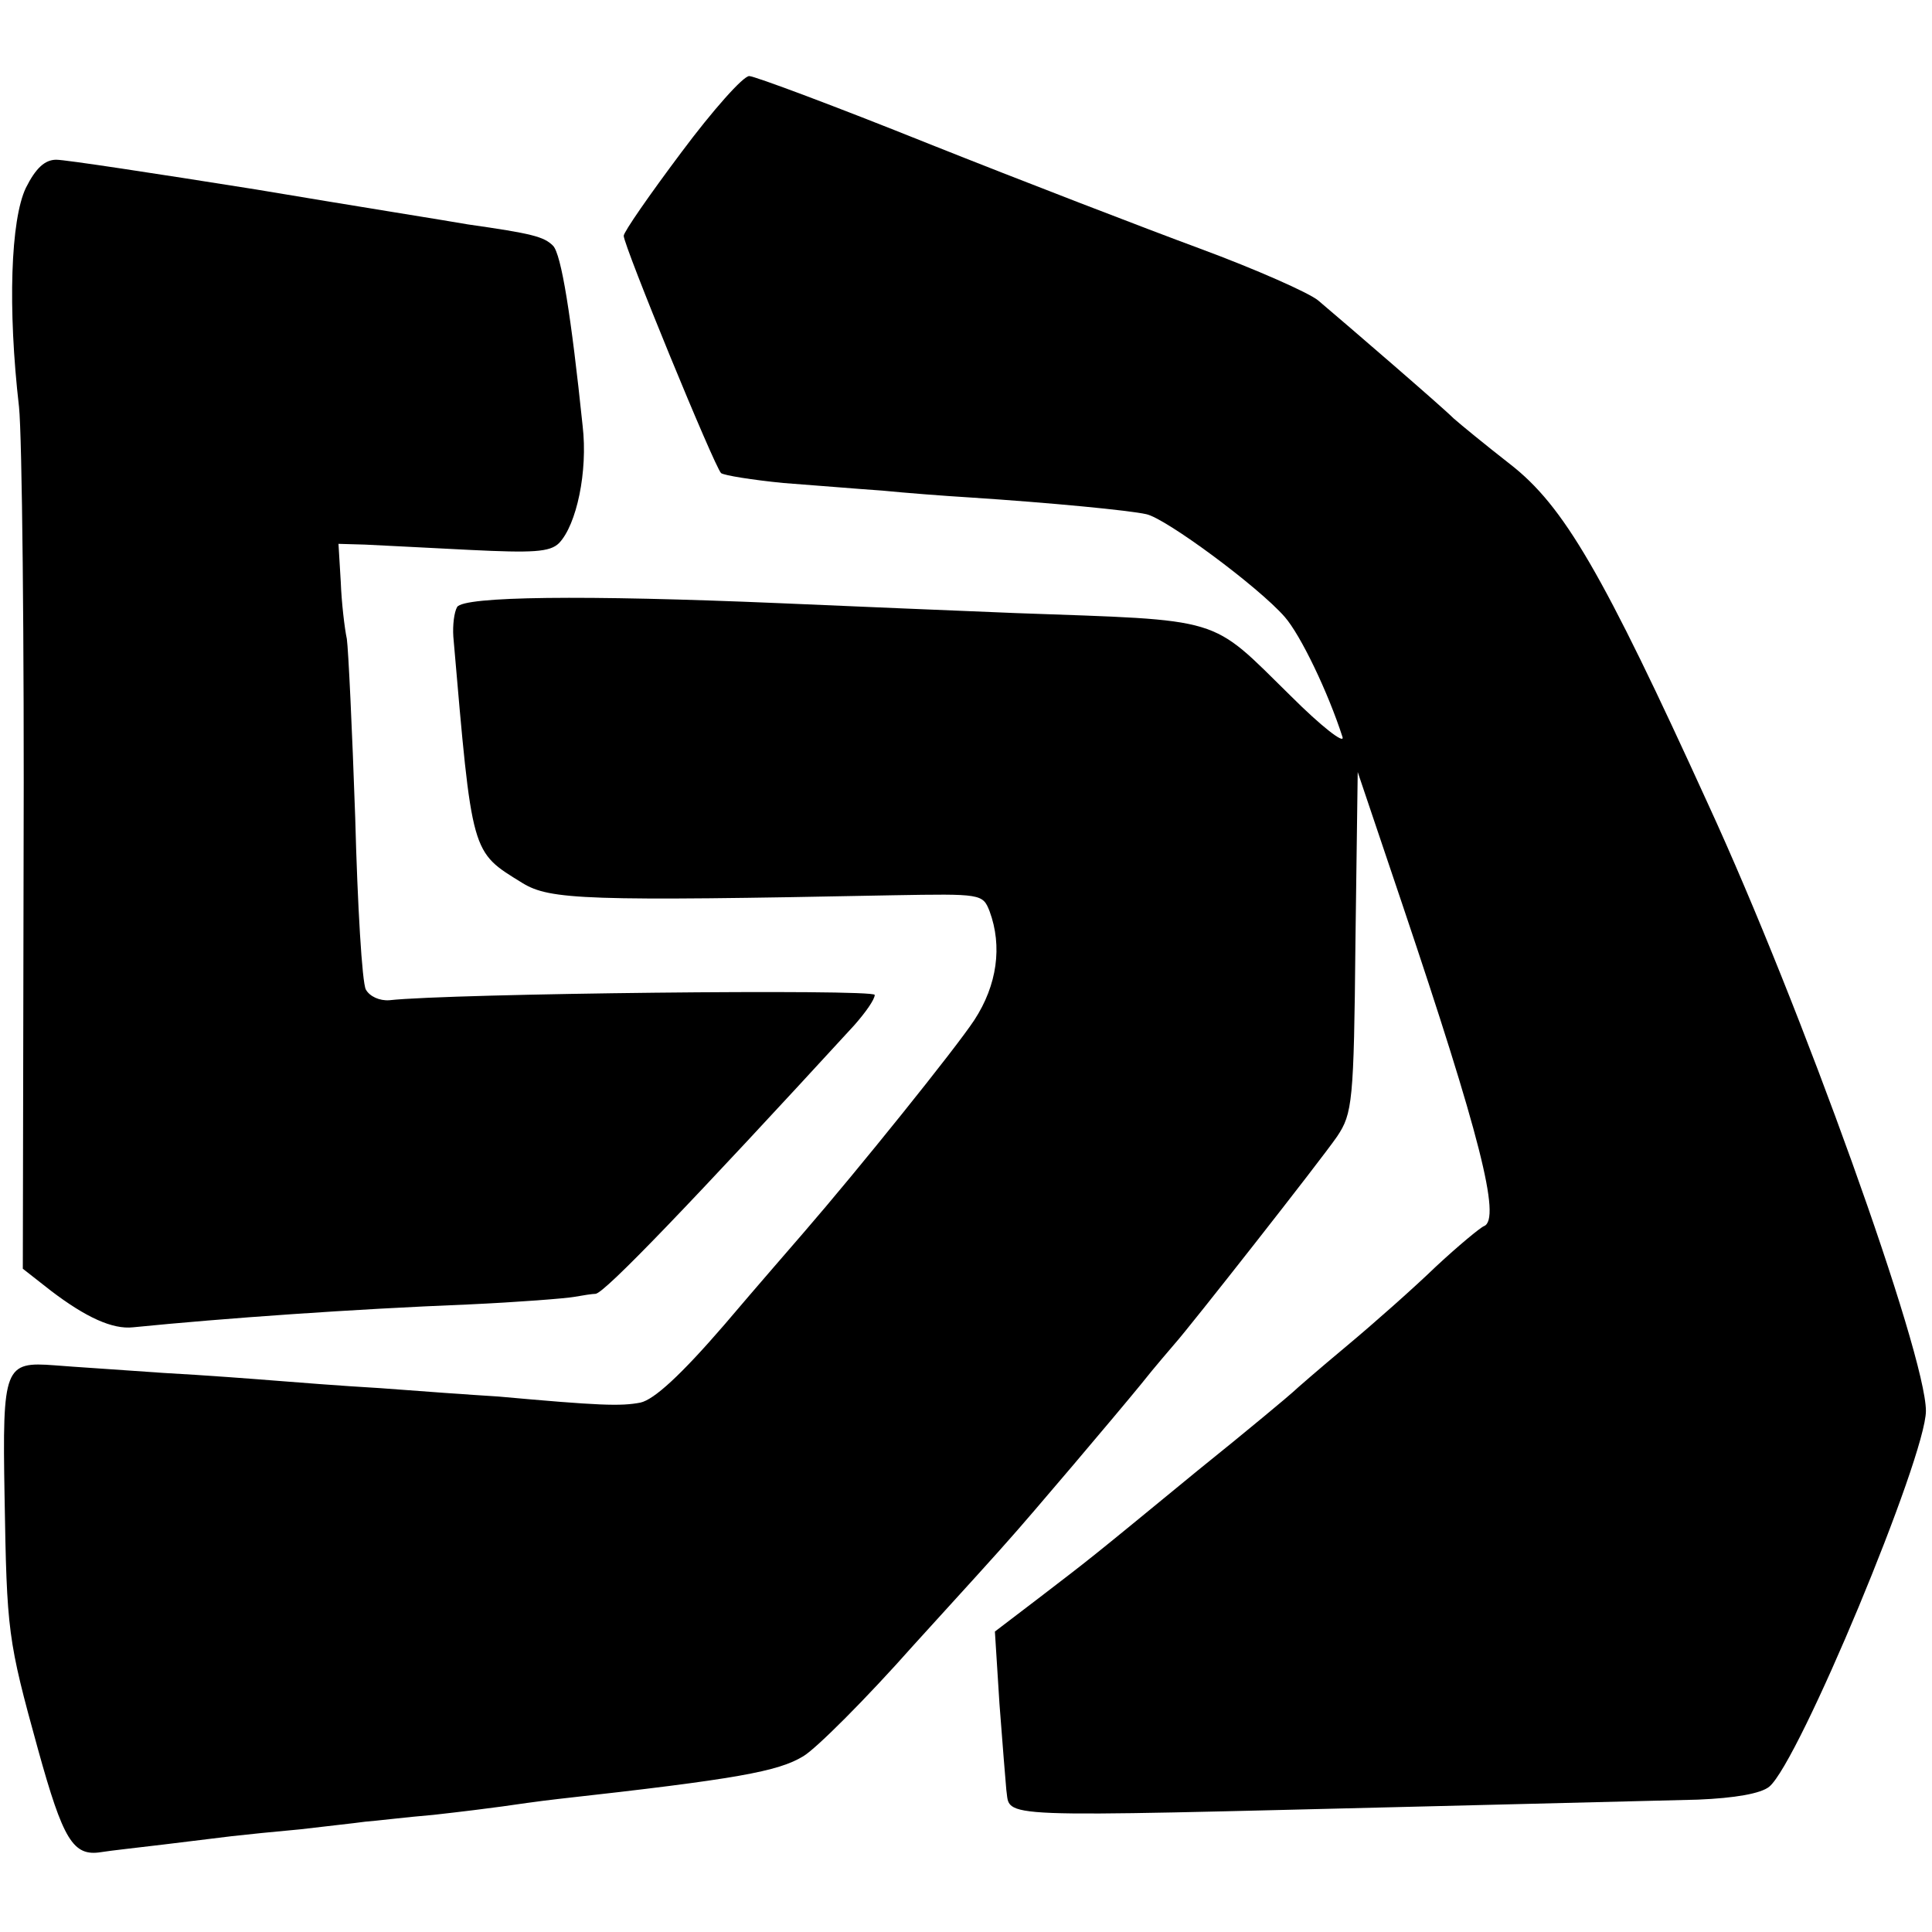
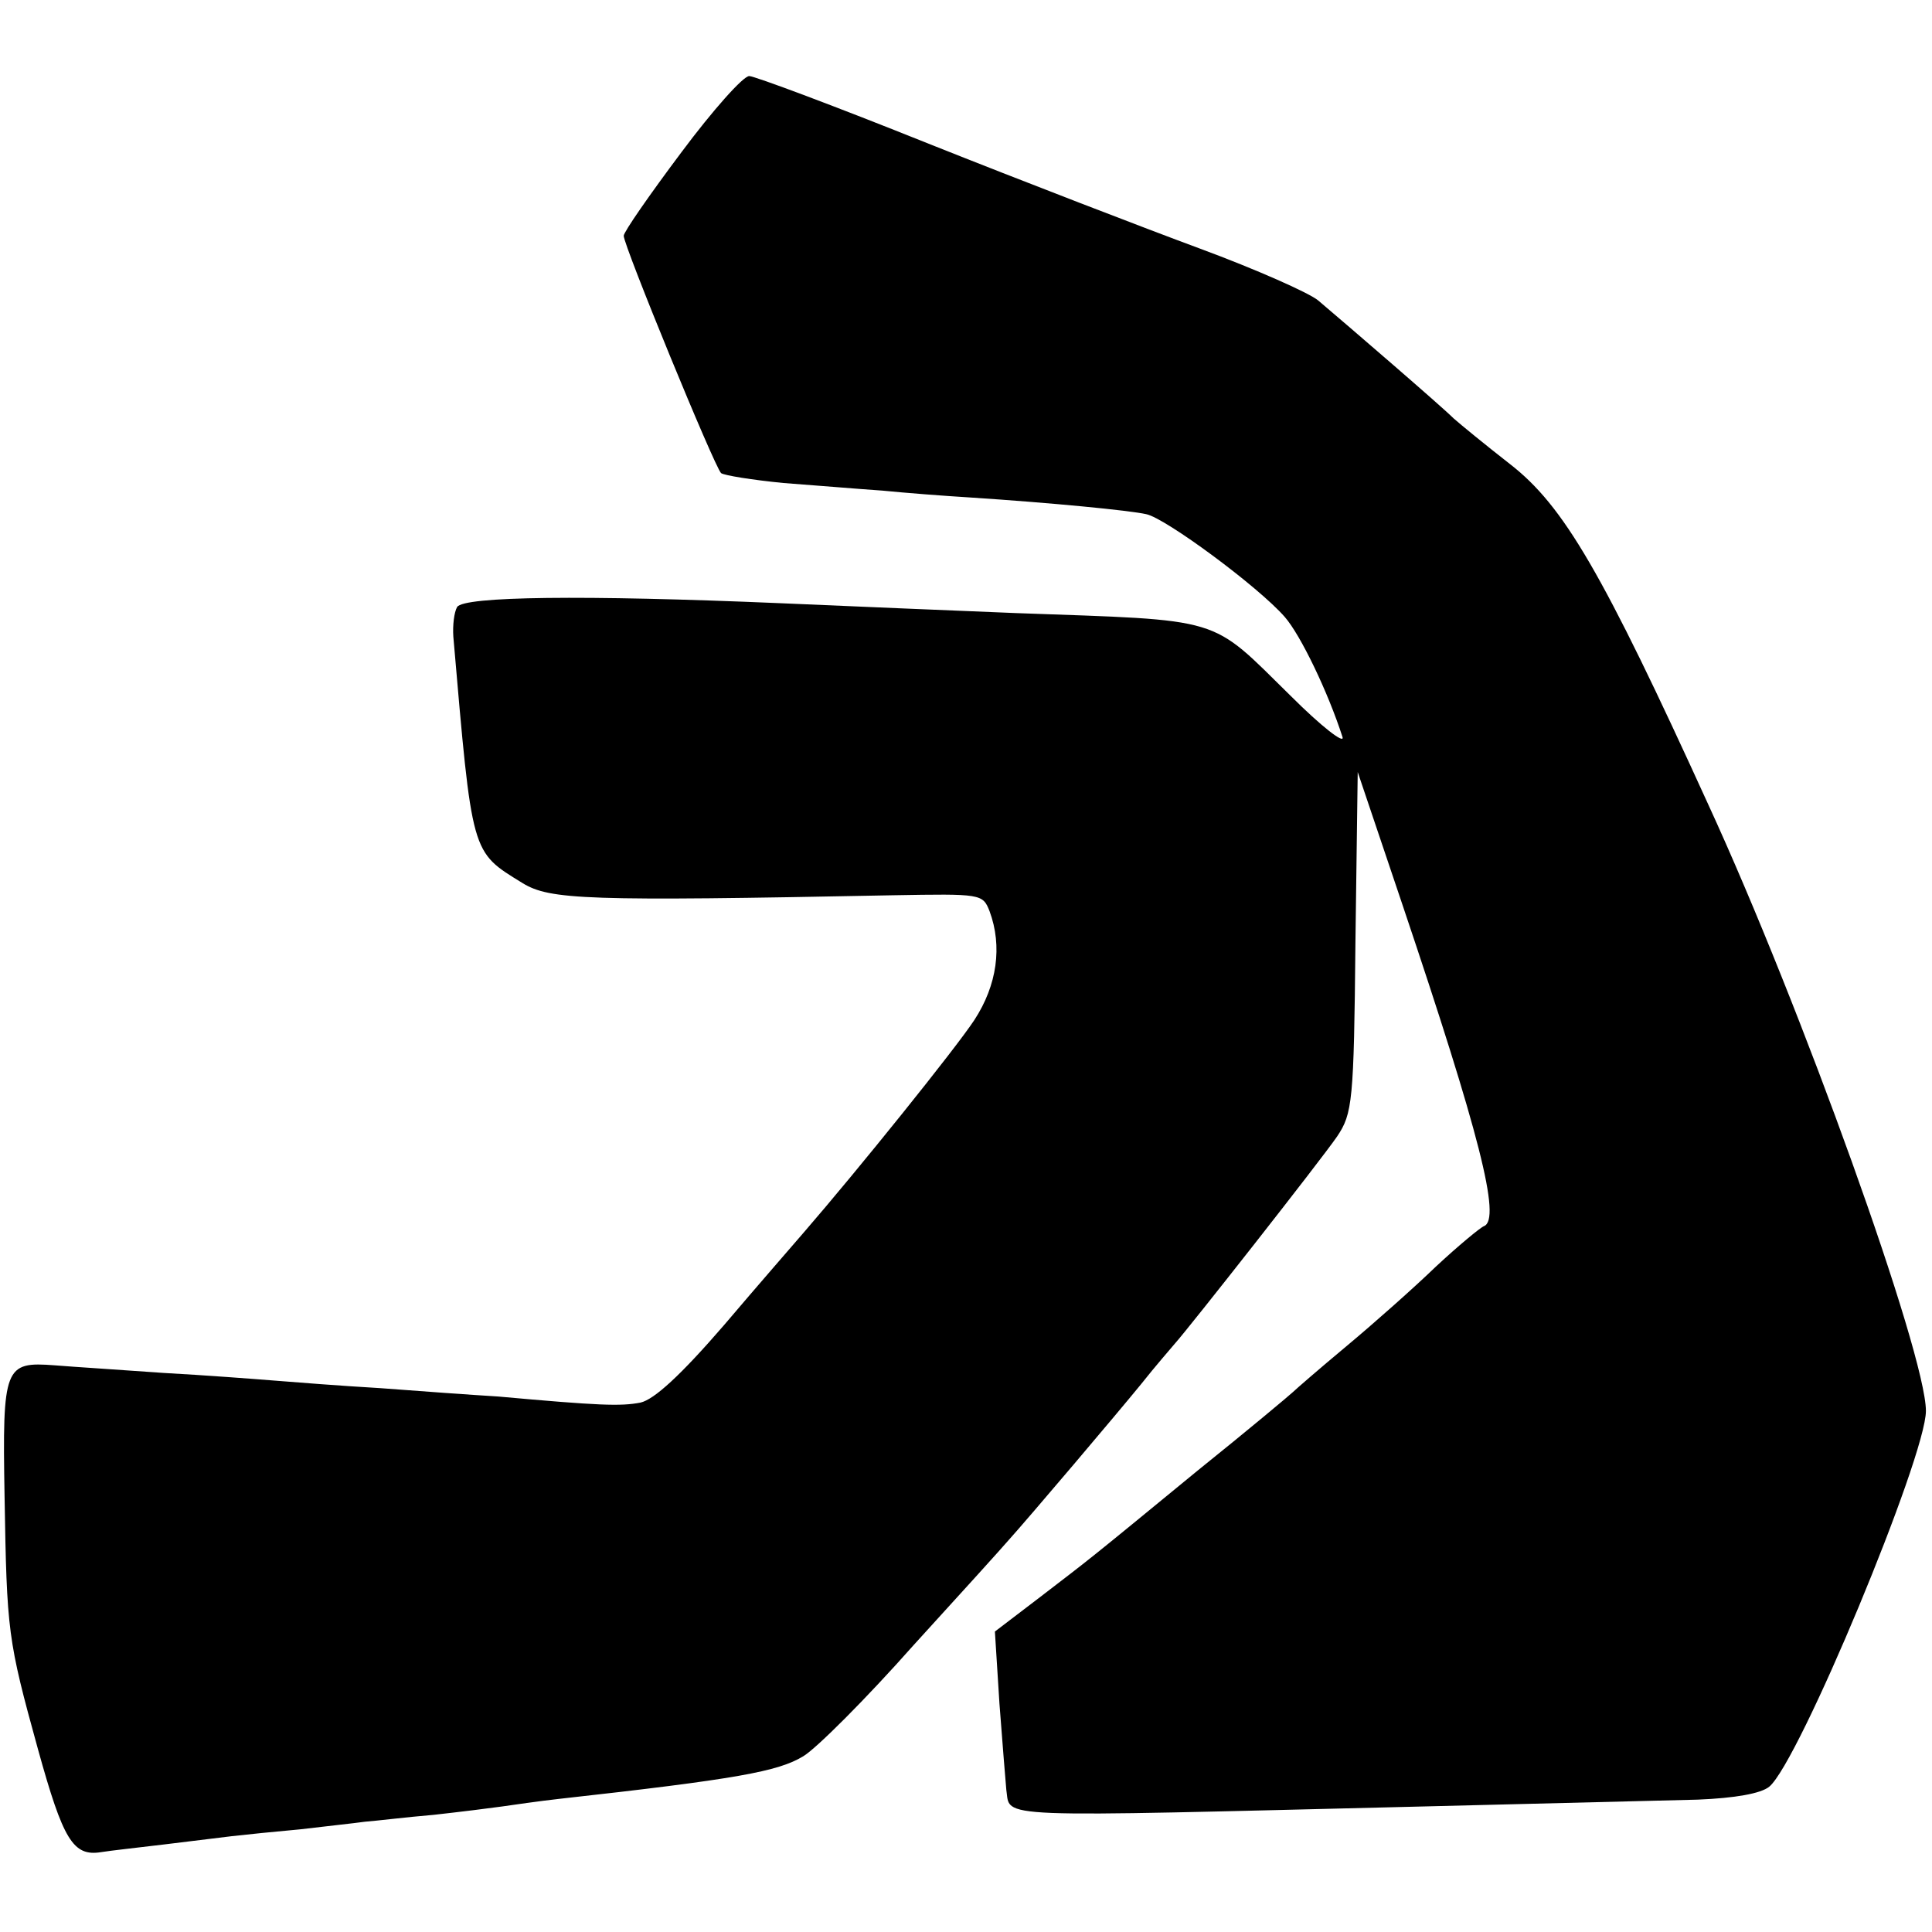
<svg xmlns="http://www.w3.org/2000/svg" version="1" width="338.667" height="338.667" viewBox="0 0 254 254">
  <path d="M89.6 20C85.4 25.6 82 30.5 82 31c0 1.3 11.9 30.3 12.8 31.2.4.3 4.1.9 8.2 1.3 4.1.3 10 .8 13 1 3 .3 8.2.7 11.5.9 10.7.7 21 1.7 23.2 2.2 2.5.5 14.7 9.5 18.2 13.5 2.1 2.4 5.7 9.9 7.6 15.8.3 1-2.8-1.4-6.8-5.4-10.8-10.6-8.5-9.9-36.2-10.9-7.7-.3-21.6-.9-31-1.3-25.9-1.1-41.5-.9-42.4.5-.4.7-.6 2.4-.5 3.9 2.5 28.9 2.3 28.2 9.1 32.4 3.6 2.2 8.3 2.4 48.7 1.6 11.6-.2 11.8-.2 12.7 2.1 1.7 4.6 1 9.7-2 14.3-2.5 3.8-15.3 19.7-22.4 27.9-1.2 1.4-6 6.9-10.5 12.2-5.7 6.6-9.2 9.8-11 10.2-2.6.5-5.4.4-18.7-.8-3.3-.2-10.3-.7-15.5-1.1-5.2-.3-11.5-.8-14-1-2.5-.2-9-.7-14.5-1-5.5-.4-11.9-.8-14.3-1-6.6-.5-6.9.1-6.6 17.2.3 17.9.4 18.8 4.4 33.3 3.3 11.9 4.6 14.1 8.3 13.5 1.2-.2 4.9-.6 8.2-1 3.3-.4 7.4-.9 9-1.1 1.7-.2 5.7-.6 9-.9 3.3-.4 7.1-.8 8.5-1 1.4-.1 5.4-.6 9-.9 3.6-.4 7.6-.9 9-1.1 1.4-.2 4.8-.7 7.5-1 23.4-2.6 28.8-3.6 32.1-5.6 1.7-1 8.3-7.6 14.5-14.6 6.3-6.9 11.9-13.1 12.4-13.7 2.8-3.1 14.4-16.8 17.5-20.6 1.9-2.4 4-4.8 4.5-5.4 1.8-2 19.1-24 21.3-27.2 2-3 2.2-4.5 2.4-25.5l.3-22.4 5.9 17.5c10.1 30 13 41.3 10.7 42.2-.5.2-3.4 2.6-6.3 5.3-2.9 2.8-8.2 7.5-11.8 10.5-3.6 3-6.7 5.7-7 6-.3.3-5.9 5-12.5 10.3-15.1 12.4-13.9 11.4-20.8 16.7l-5.9 4.5.6 9.5c.4 5.2.8 10.3.9 11.3.6 3.8-2.8 3.6 54.7 2.2 15.7-.4 32-.8 36.2-.9 4.9-.2 8.3-.8 9.4-1.7 3.9-3.2 20.6-43.4 20.6-49.4 0-7.5-16.4-53.2-28.6-79.7-13.9-30.5-19-39.3-26.1-44.8-3.2-2.5-6.5-5.2-7.4-6-1.6-1.6-13.9-12.2-17.8-15.5-1.2-1-8.2-4.1-15.5-6.8-7.3-2.7-23.4-8.9-35.7-13.8C109.9 14 99.2 10 98.5 10c-.8 0-4.8 4.5-8.9 10z" />
-   <path d="M3.4 24.7c-2 4.2-2.4 15.8-.9 28.8.4 3.8.7 30.9.6 60.2L3 166.8l3.7 2.9c4.6 3.5 8.1 5.1 10.8 4.8 12-1.2 29-2.4 44-3 6.6-.3 12.9-.8 14-1 1.1-.2 2.4-.4 2.8-.4 1.2-.1 12.7-12.1 34-35.3 1.5-1.7 2.7-3.4 2.7-4 0-.8-55.8-.2-63.8.7-1.3.1-2.6-.5-3.1-1.4-.5-.9-1.1-11.1-1.4-22.6-.4-11.6-.9-22.1-1.1-23.5-.3-1.4-.7-4.8-.8-7.5l-.3-5 3.5.1c1.9.1 8.1.4 13.8.7 8.2.4 10.5.3 11.7-.9C75.8 69 77.3 62 76.6 56c-1.5-14.4-2.8-22.6-3.9-23.7-1.2-1.2-2.8-1.6-11.2-2.8-2.2-.4-14.8-2.4-27.9-4.6C20.4 22.8 8.6 21 7.4 21c-1.5 0-2.7 1.1-4 3.7z" />
</svg>